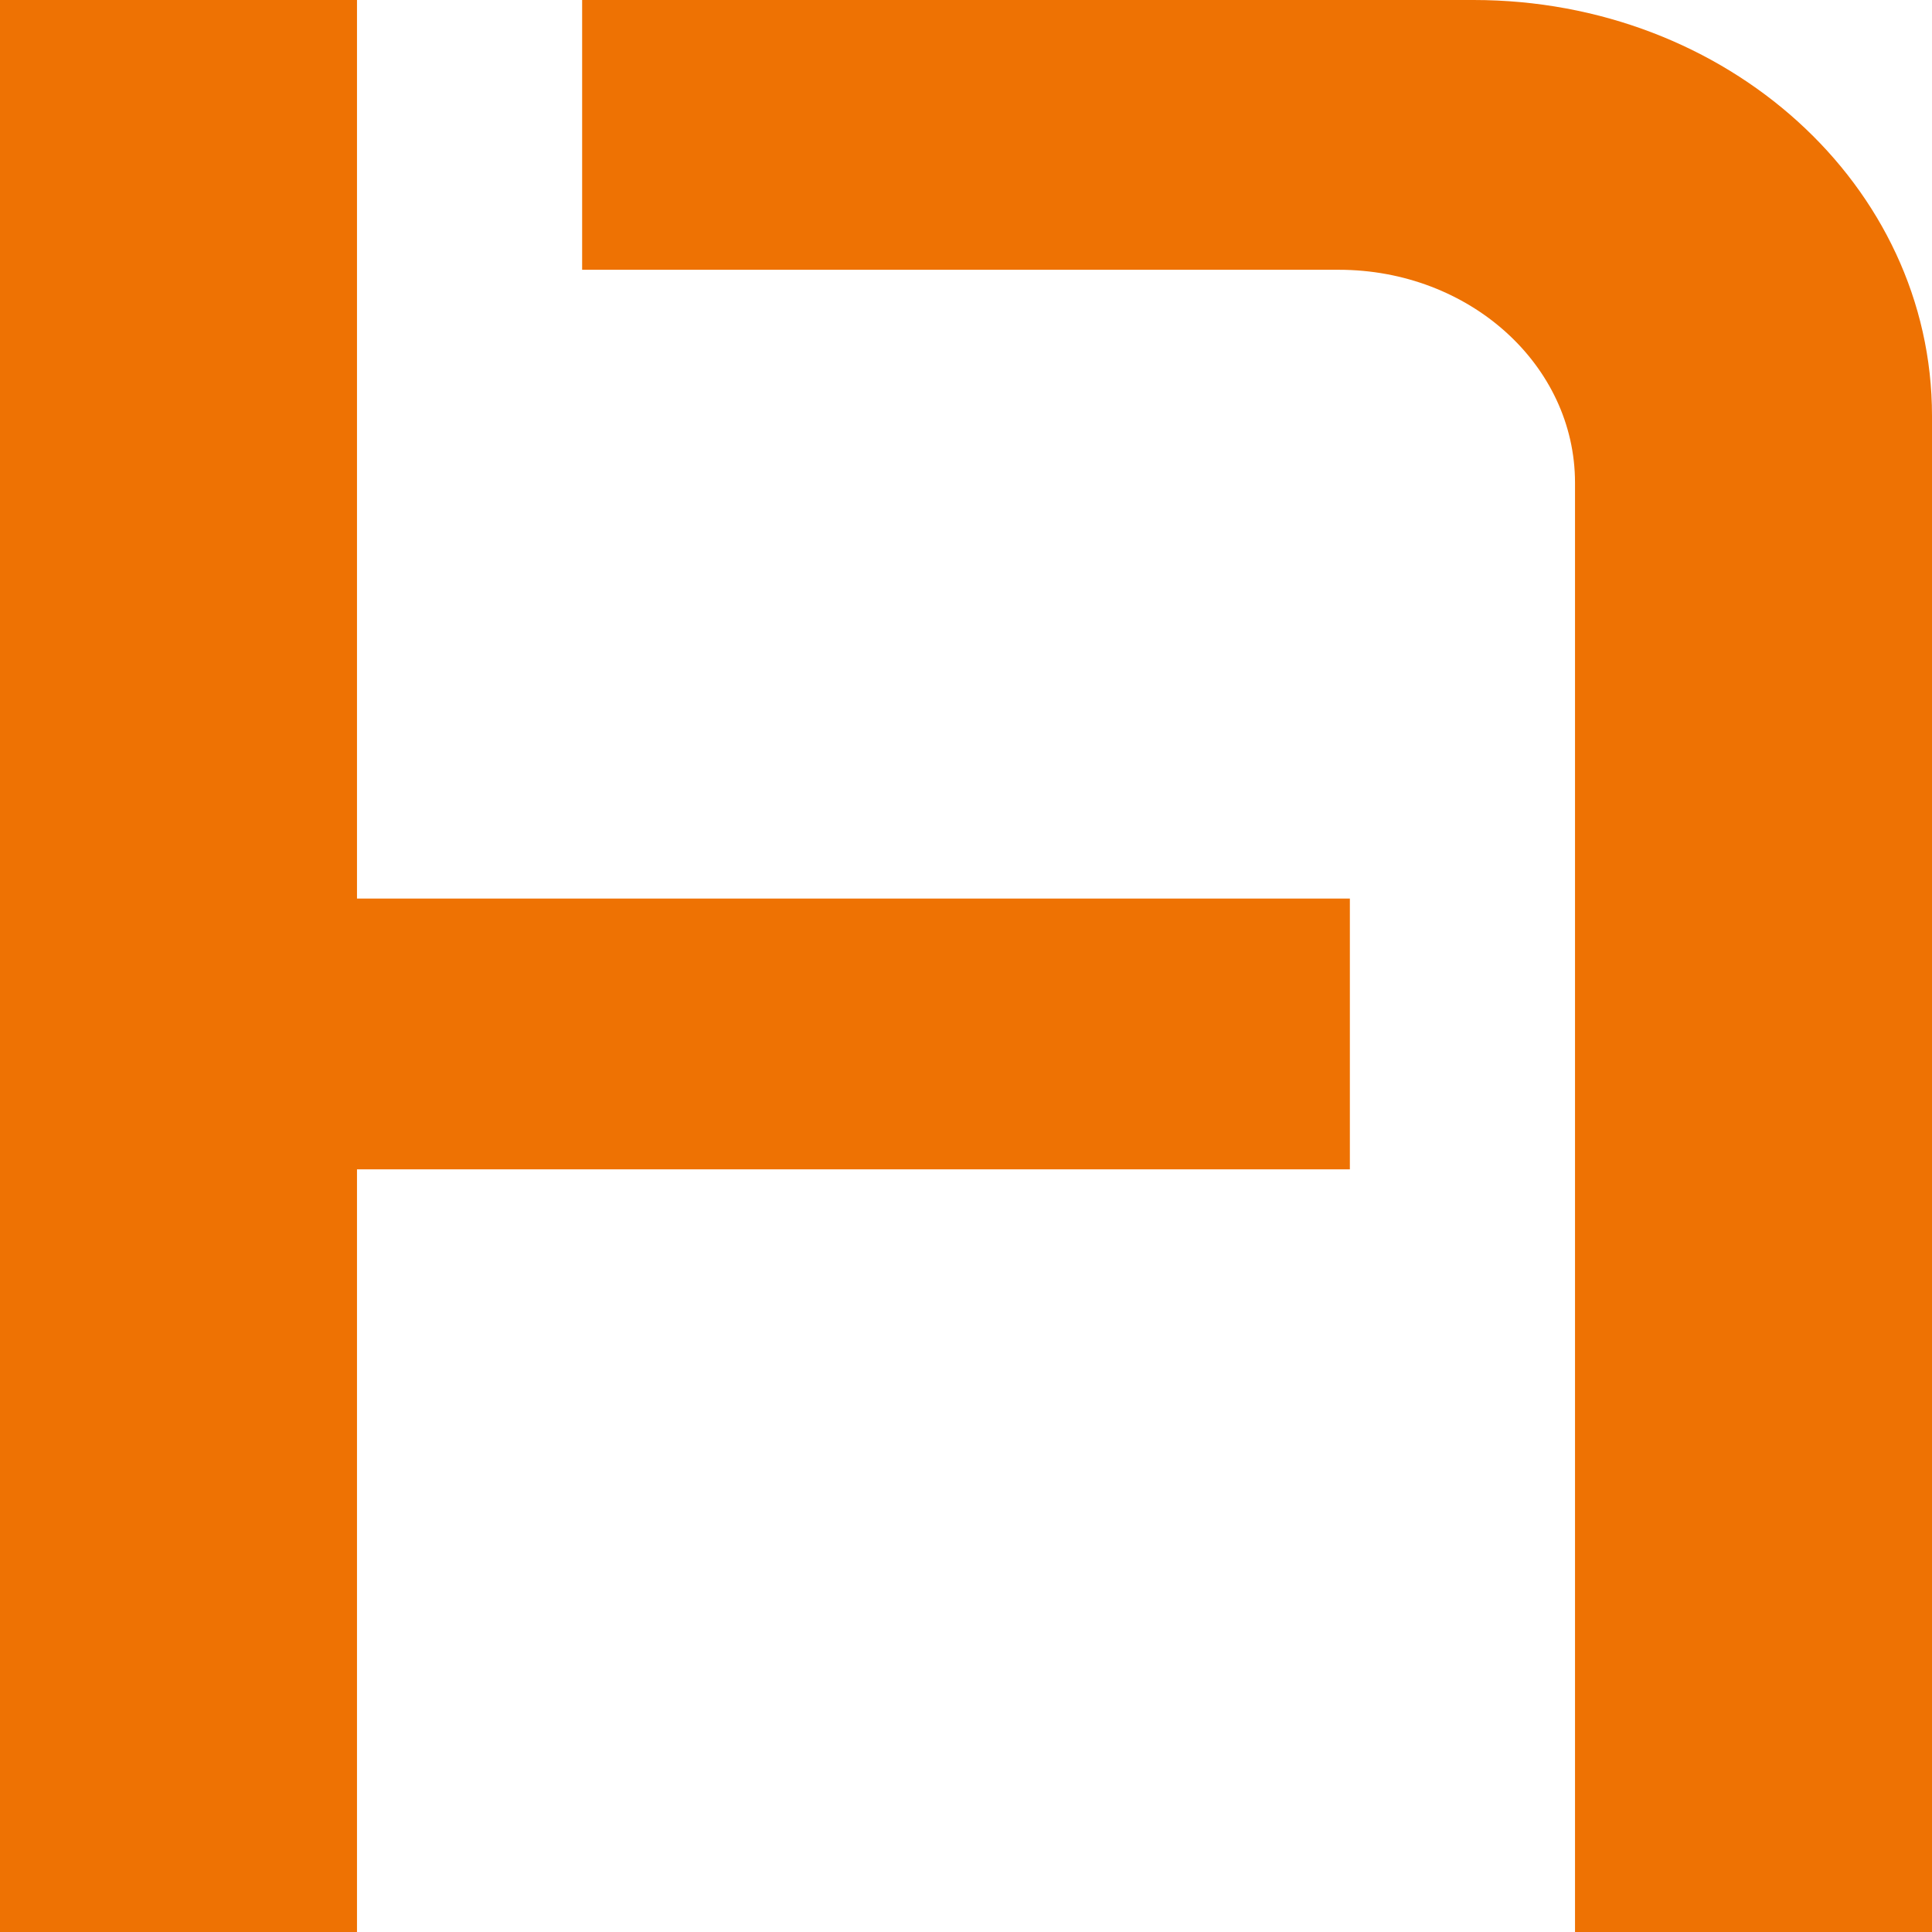
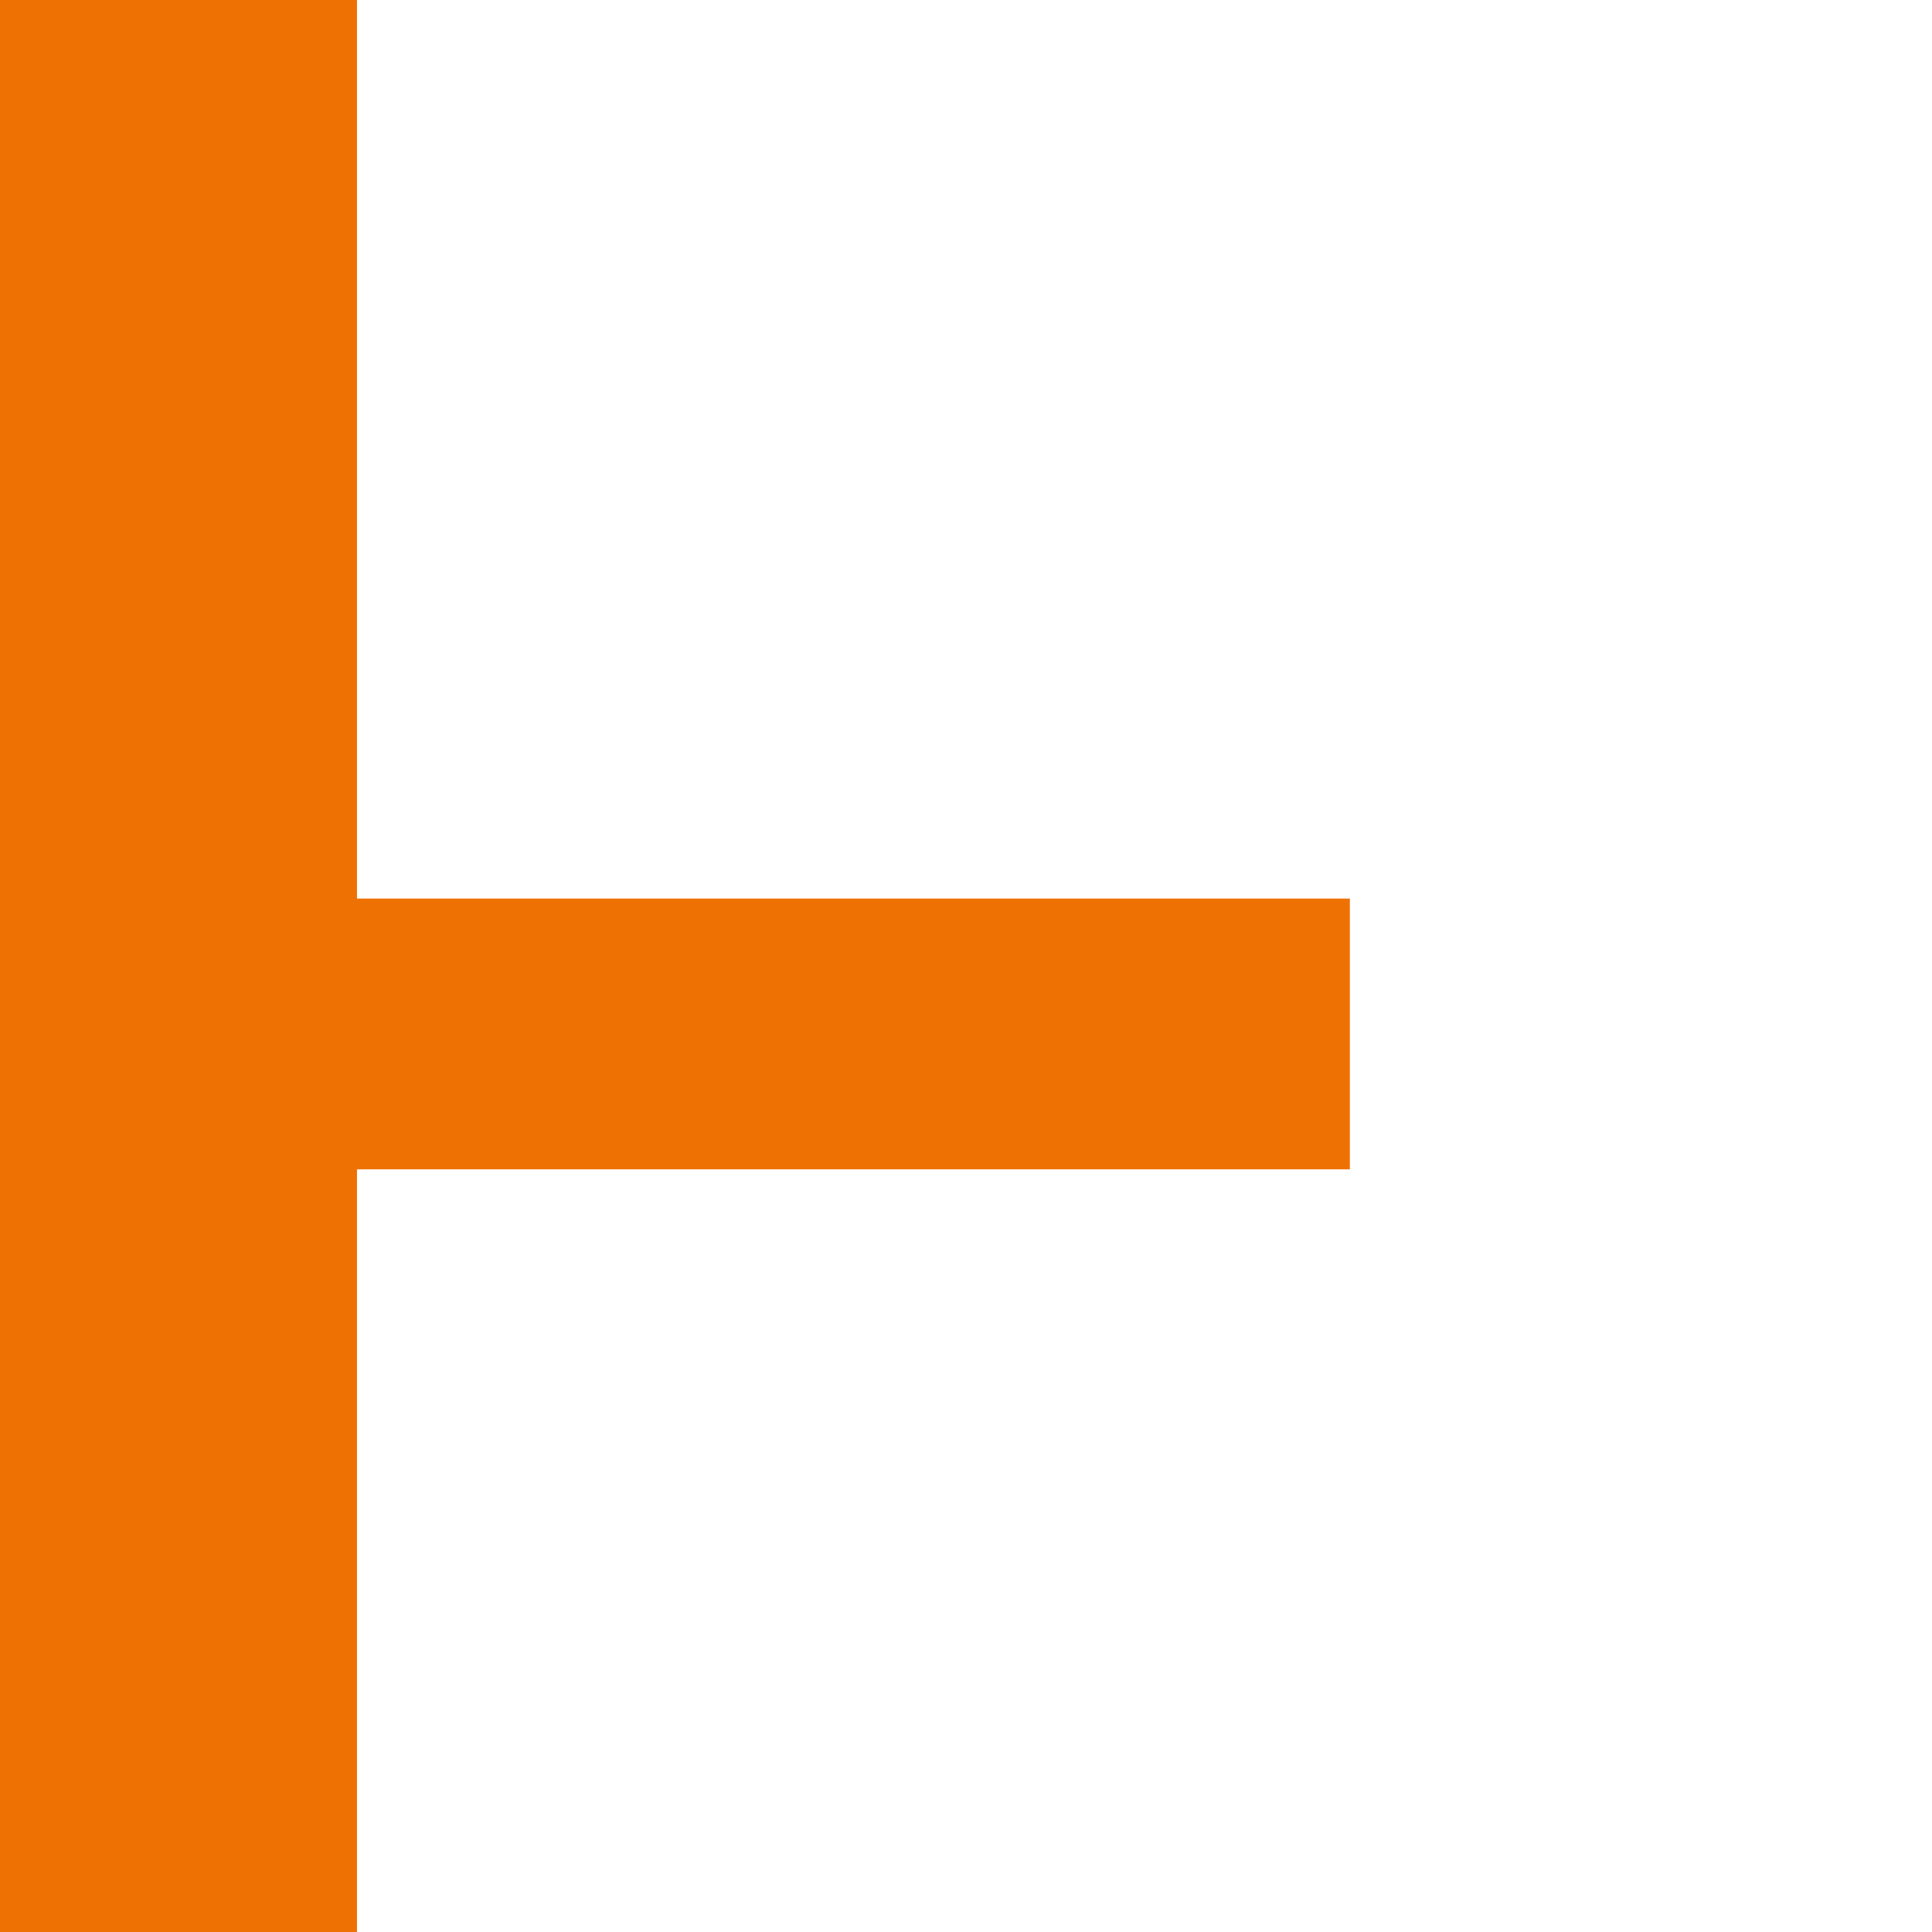
<svg xmlns="http://www.w3.org/2000/svg" version="1.1" id="Calque_1" x="0px" y="0px" viewBox="0 0 190.5 190.5" style="enable-background:new 0 0 190.5 190.5;" xml:space="preserve">
  <style type="text/css">
	.st0{fill-rule:evenodd;clip-rule:evenodd;fill:#EE7203;}
</style>
  <g>
-     <path class="st0" d="M145.3,0c25,0,45.2,18.3,45.2,41v149.5h-35.2V47.6c0-11.6-10.4-21-23.3-21H57.4V0H145.3z" />
    <polygon class="st0" points="35.2,88.6 133.1,88.6 133.1,115.3 35.2,115.3 35.2,190.5 0,190.5 0,0 35.2,0  " />
  </g>
</svg>